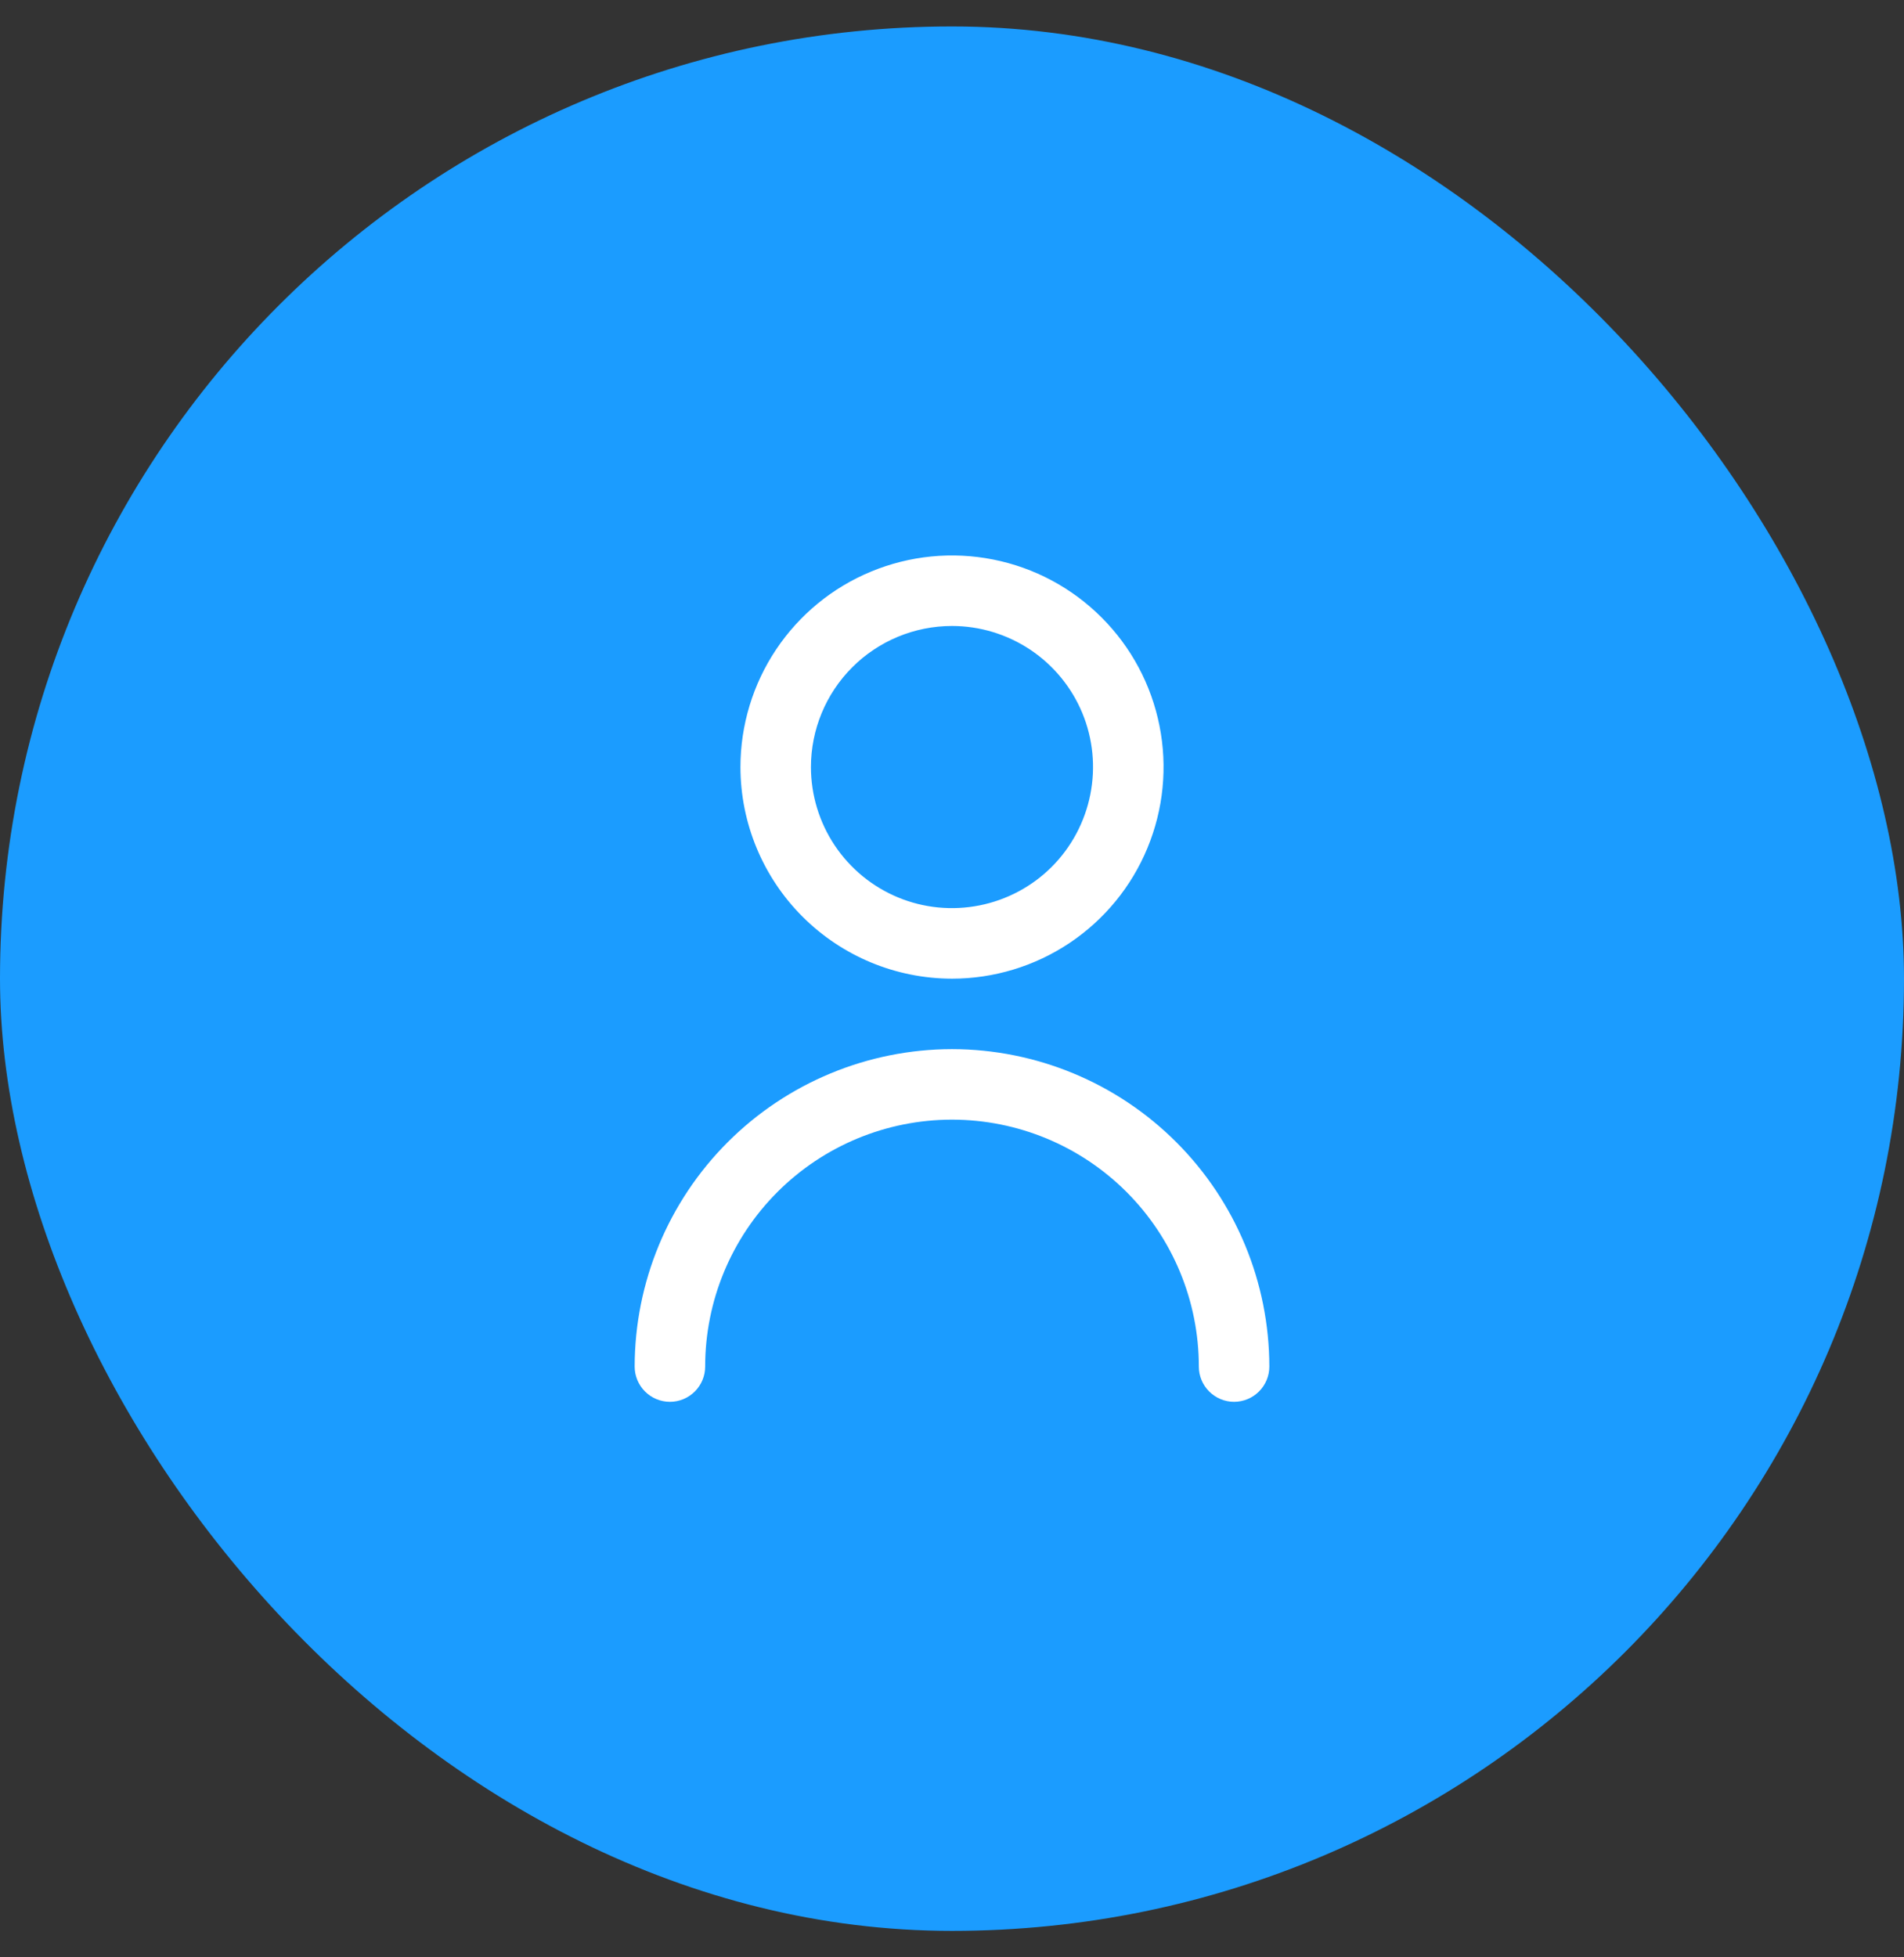
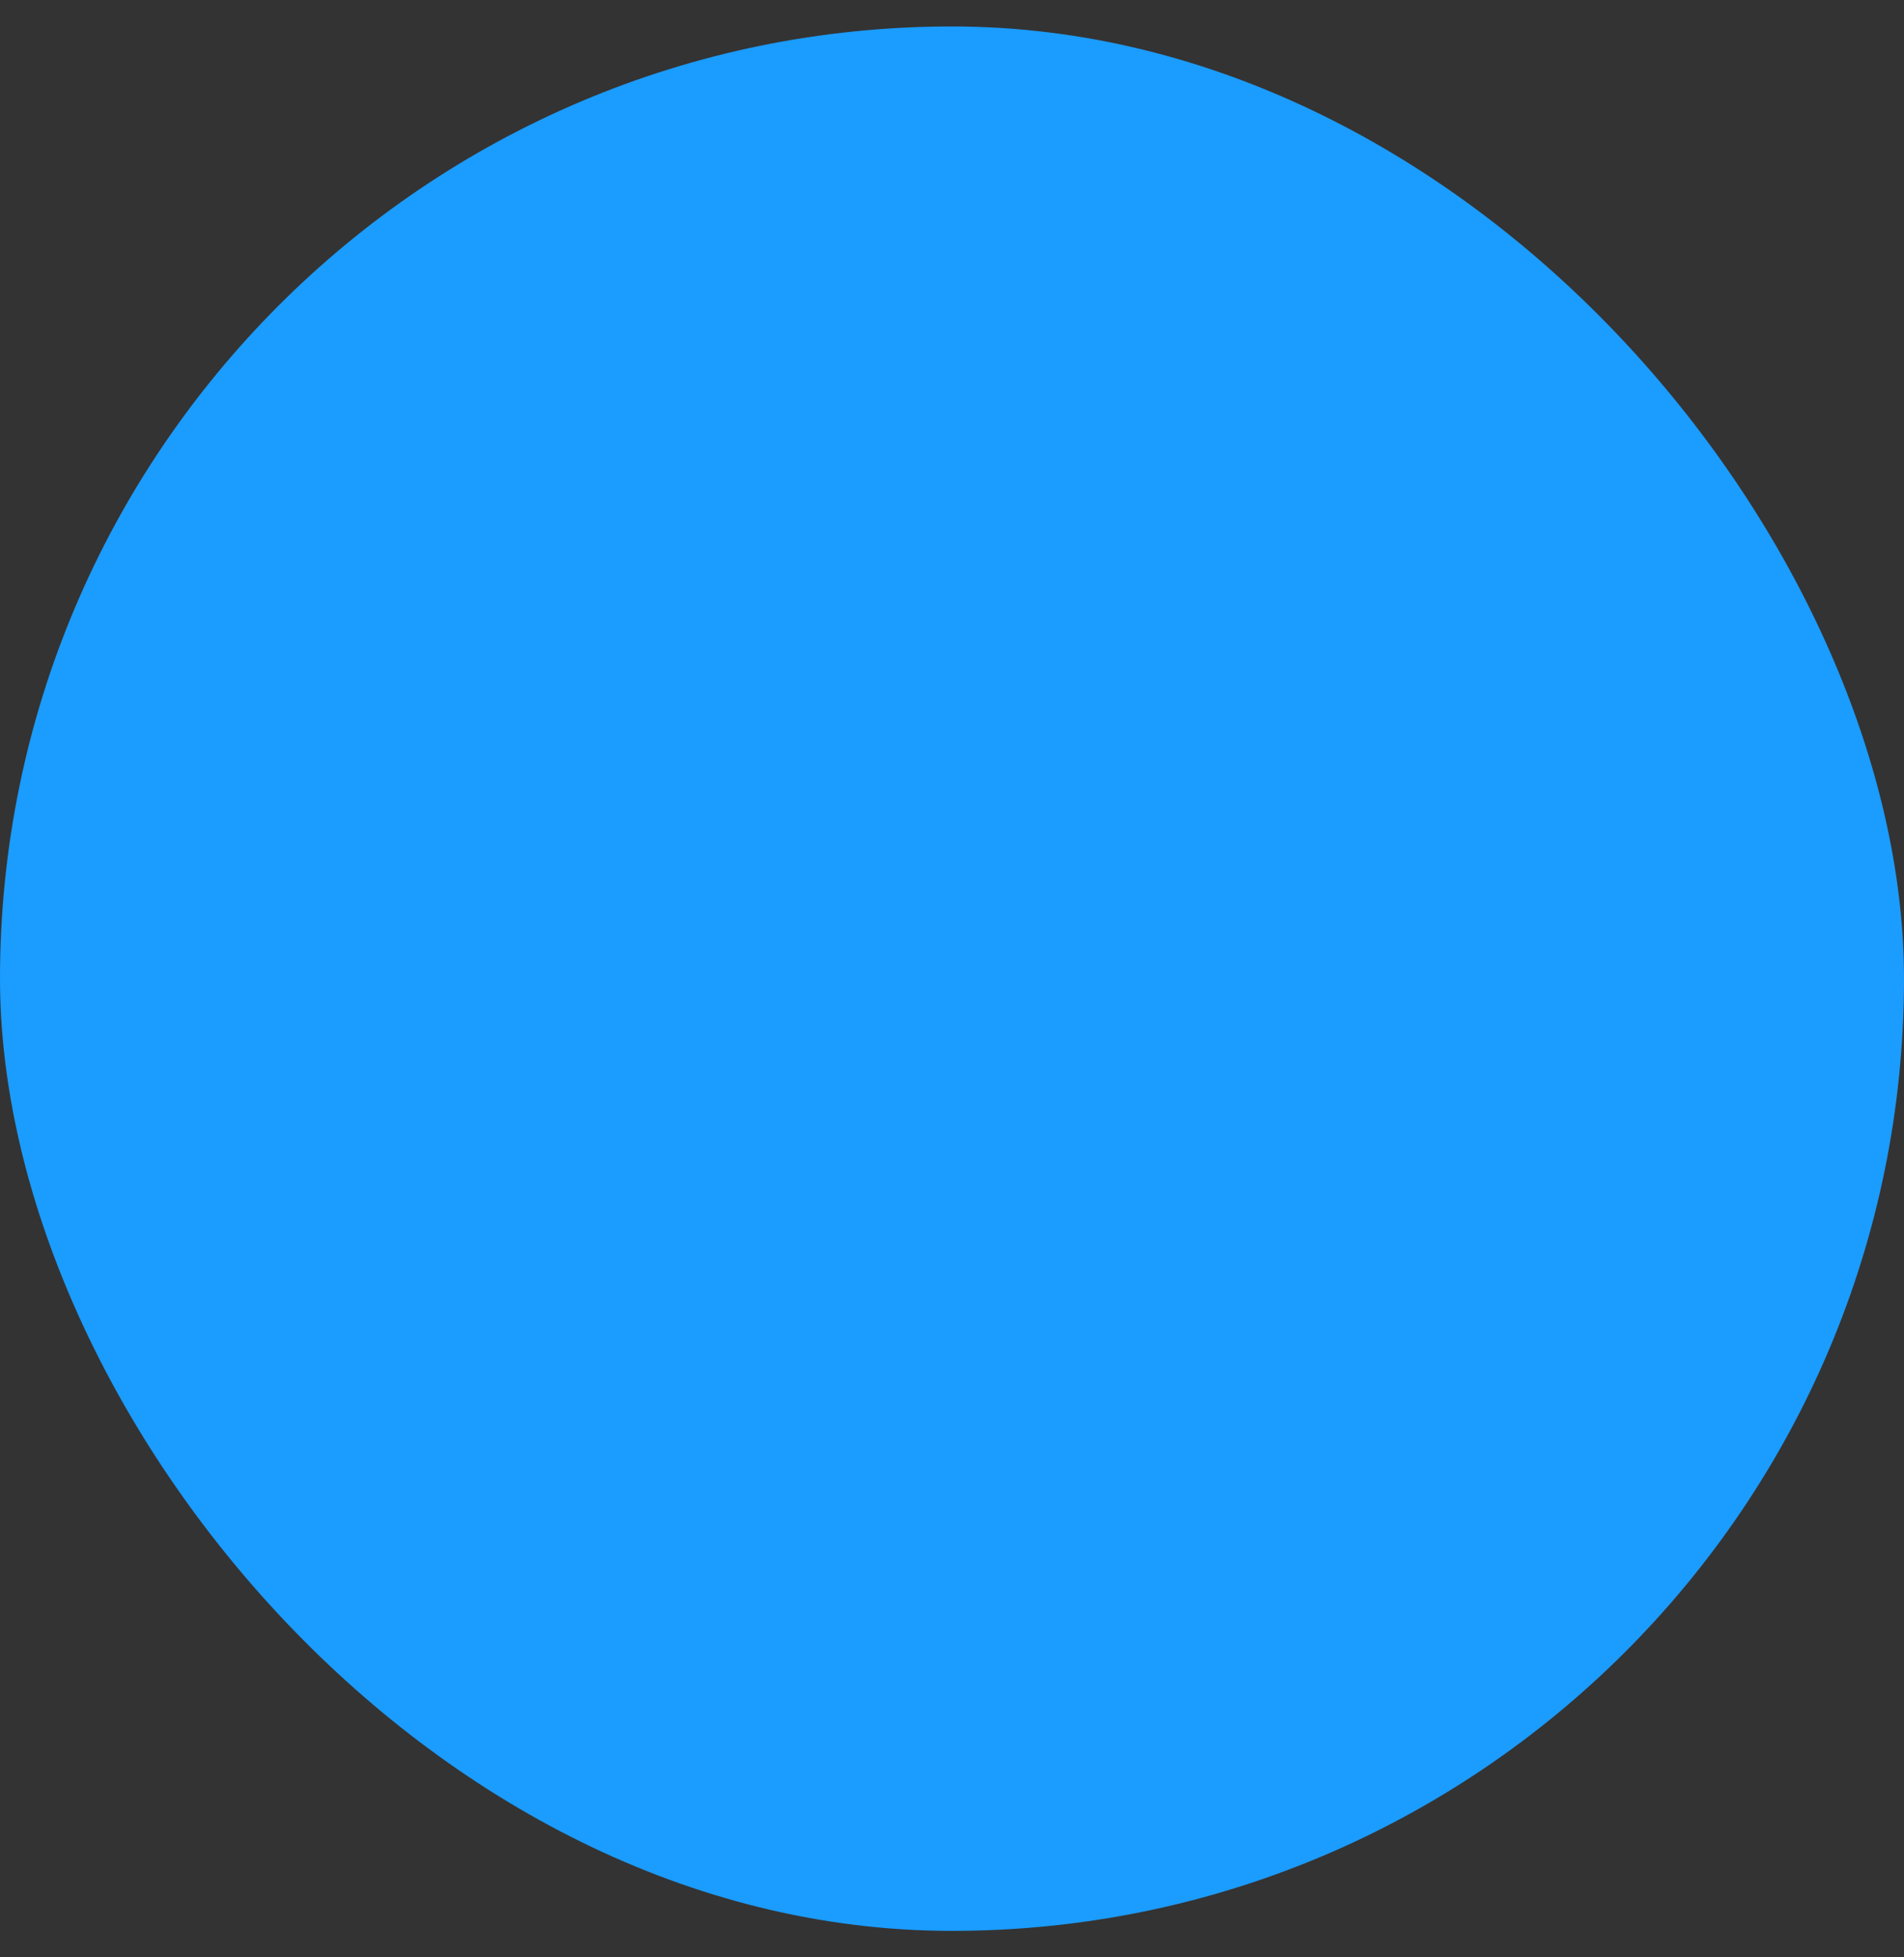
<svg xmlns="http://www.w3.org/2000/svg" width="36" height="37" viewBox="0 0 36 37" fill="none">
  <rect x="0" y="0" width="36" height="37" fill="#333333" stroke="none" />
  <rect y="0.5" width="36" height="36" rx="18" fill="#1B9CFF" />
  <g clip-path="url(#clip0_1895_4258)">
-     <path d="M18 18.5C18.791 18.5 19.564 18.265 20.222 17.826C20.88 17.386 21.393 16.762 21.695 16.031C21.998 15.3 22.078 14.496 21.923 13.72C21.769 12.944 21.388 12.231 20.828 11.672C20.269 11.112 19.556 10.731 18.78 10.577C18.004 10.422 17.2 10.502 16.469 10.805C15.738 11.107 15.114 11.62 14.674 12.278C14.235 12.935 14 13.709 14 14.5C14.001 15.56 14.423 16.577 15.173 17.327C15.923 18.077 16.939 18.499 18 18.5ZM18 11.833C18.527 11.833 19.043 11.99 19.482 12.283C19.92 12.576 20.262 12.992 20.464 13.479C20.666 13.967 20.718 14.503 20.615 15.02C20.512 15.537 20.259 16.013 19.886 16.386C19.513 16.759 19.038 17.012 18.52 17.115C18.003 17.218 17.467 17.166 16.98 16.964C16.492 16.762 16.076 16.42 15.783 15.982C15.49 15.543 15.333 15.027 15.333 14.5C15.333 13.793 15.614 13.114 16.114 12.614C16.614 12.114 17.293 11.833 18 11.833Z" fill="white" />
-     <path d="M18 19.832C16.409 19.834 14.884 20.466 13.759 21.591C12.634 22.716 12.002 24.241 12 25.832C12 26.009 12.07 26.178 12.195 26.303C12.32 26.428 12.49 26.499 12.667 26.499C12.844 26.499 13.013 26.428 13.138 26.303C13.263 26.178 13.333 26.009 13.333 25.832C13.333 24.594 13.825 23.407 14.7 22.532C15.575 21.657 16.762 21.165 18 21.165C19.238 21.165 20.425 21.657 21.3 22.532C22.175 23.407 22.667 24.594 22.667 25.832C22.667 26.009 22.737 26.178 22.862 26.303C22.987 26.428 23.157 26.499 23.333 26.499C23.51 26.499 23.68 26.428 23.805 26.303C23.93 26.178 24 26.009 24 25.832C23.998 24.241 23.366 22.716 22.241 21.591C21.116 20.466 19.591 19.834 18 19.832Z" fill="white" />
-   </g>
+     </g>
  <defs>
    <clipPath id="clip0_1895_4258">
-       <rect width="16" height="16" fill="white" transform="translate(10 10.5)" />
-     </clipPath>
+       </clipPath>
  </defs>
</svg>